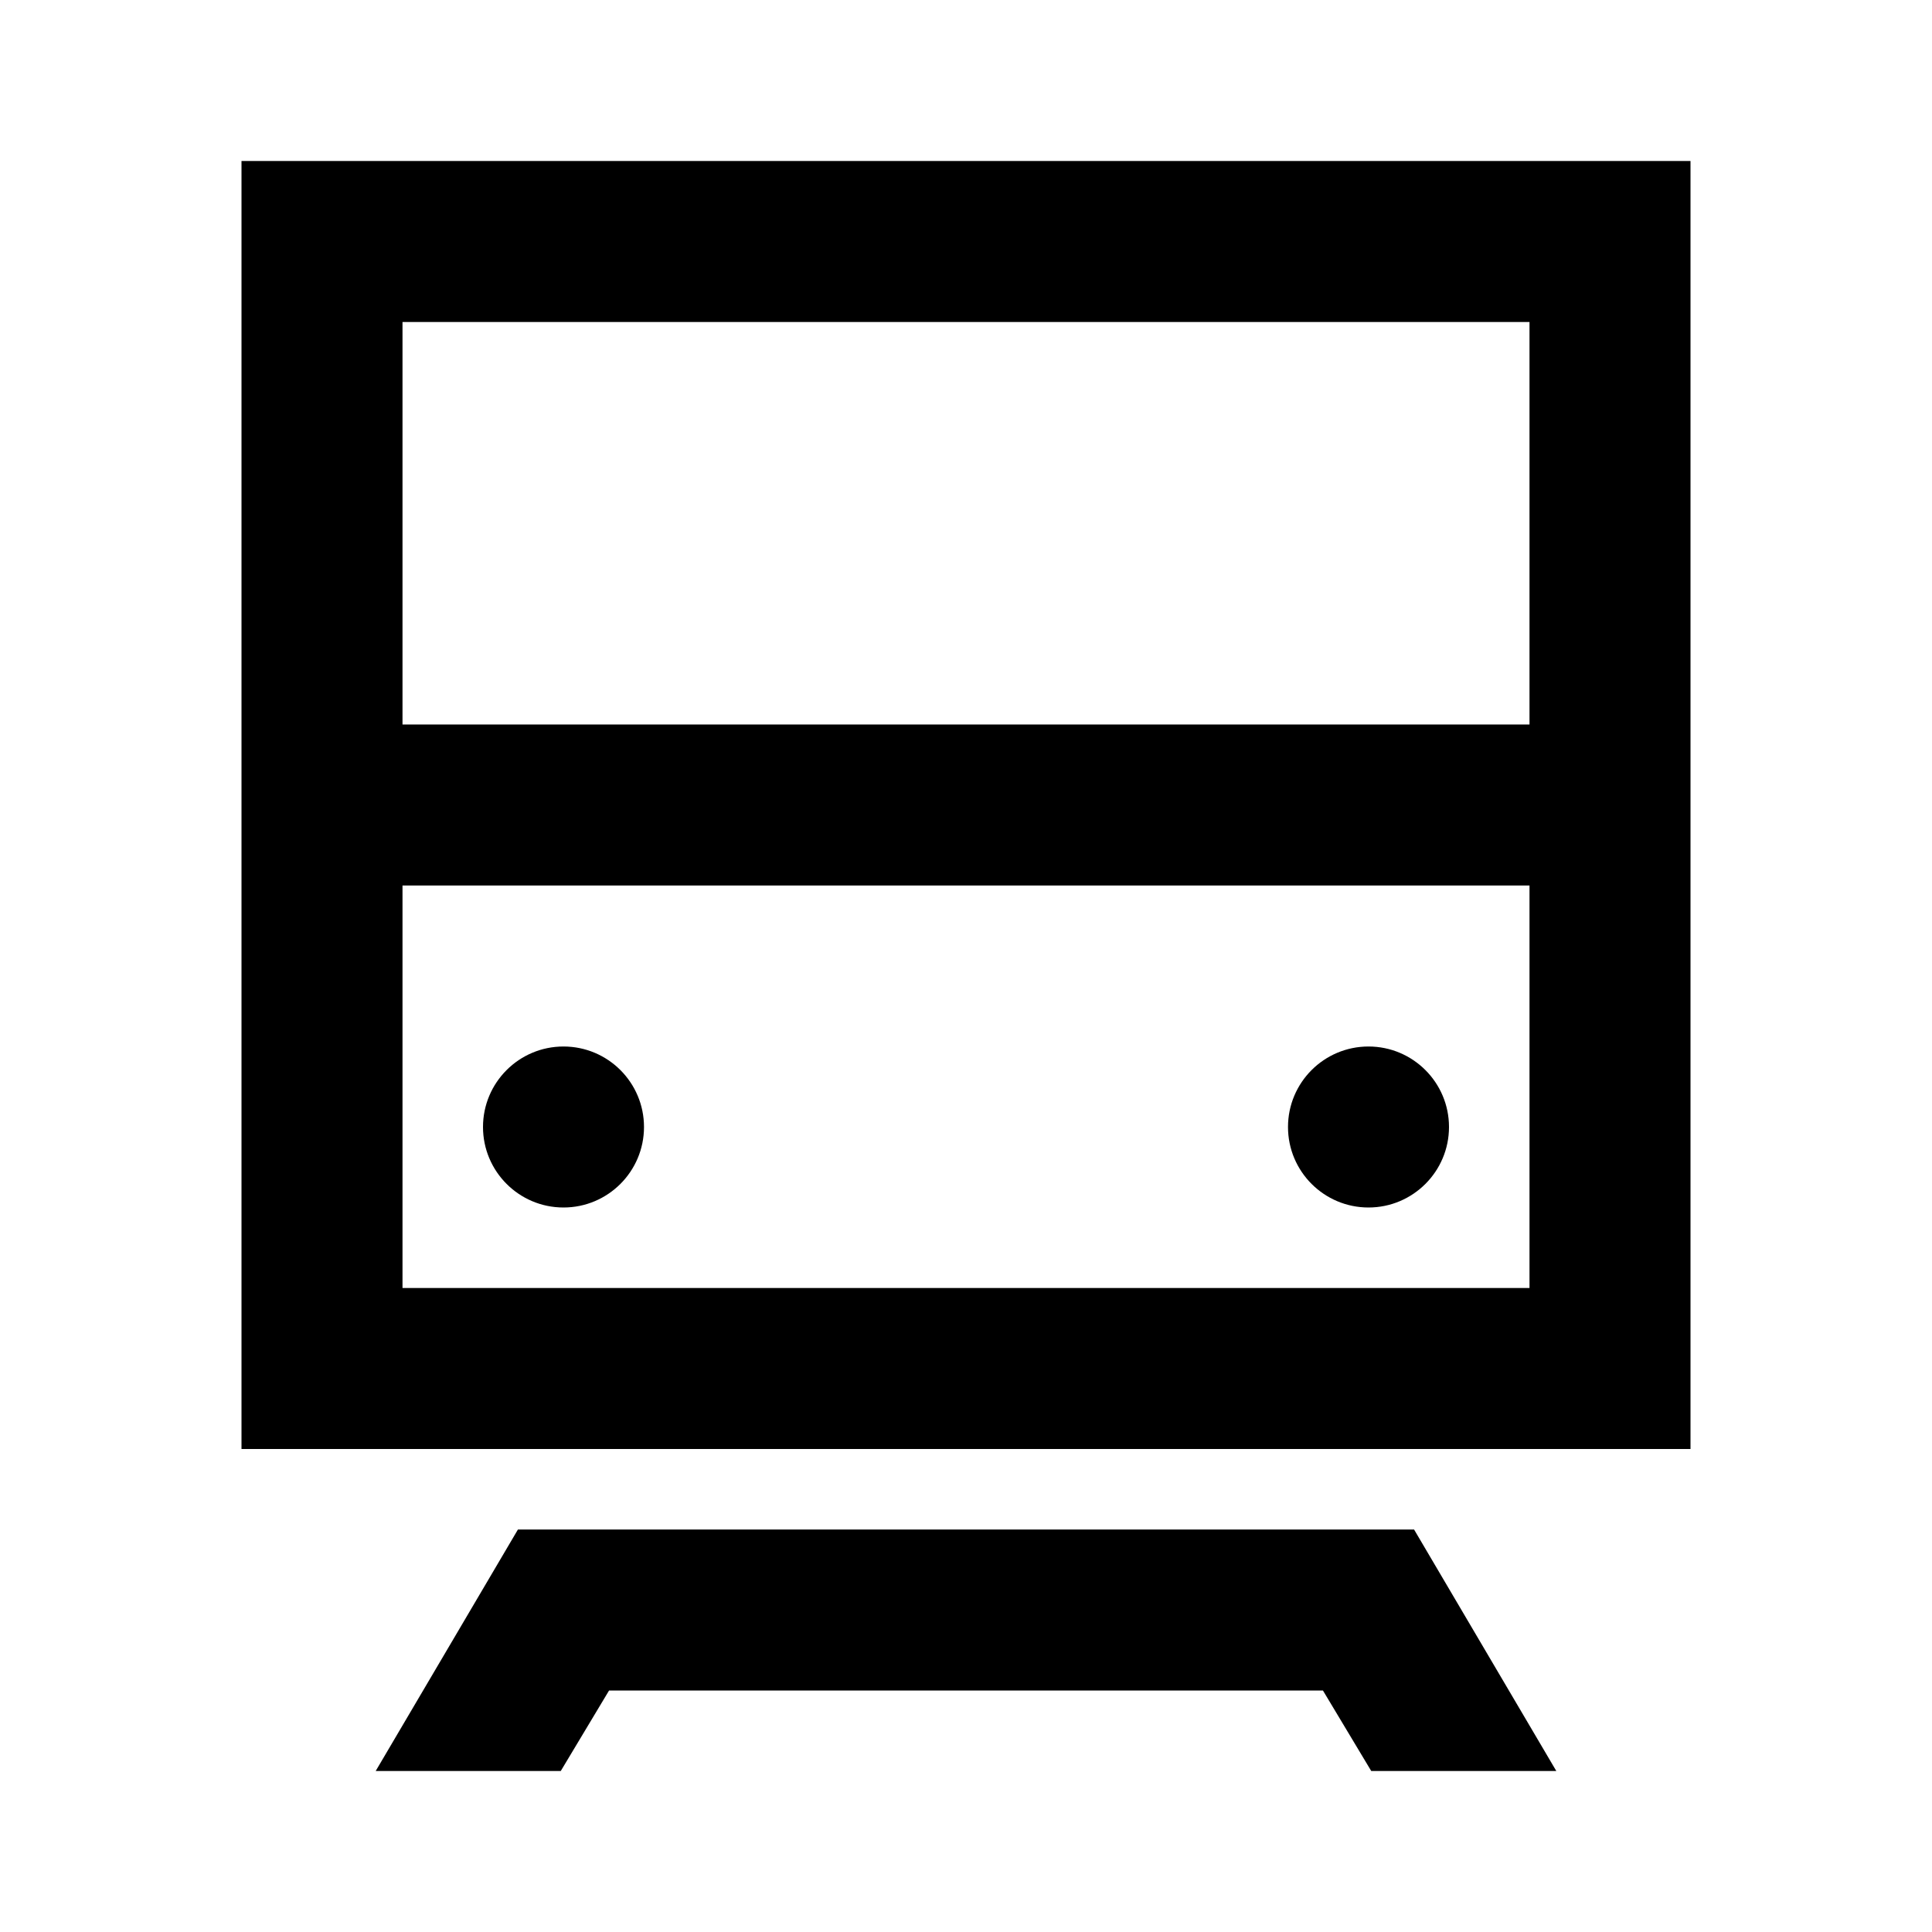
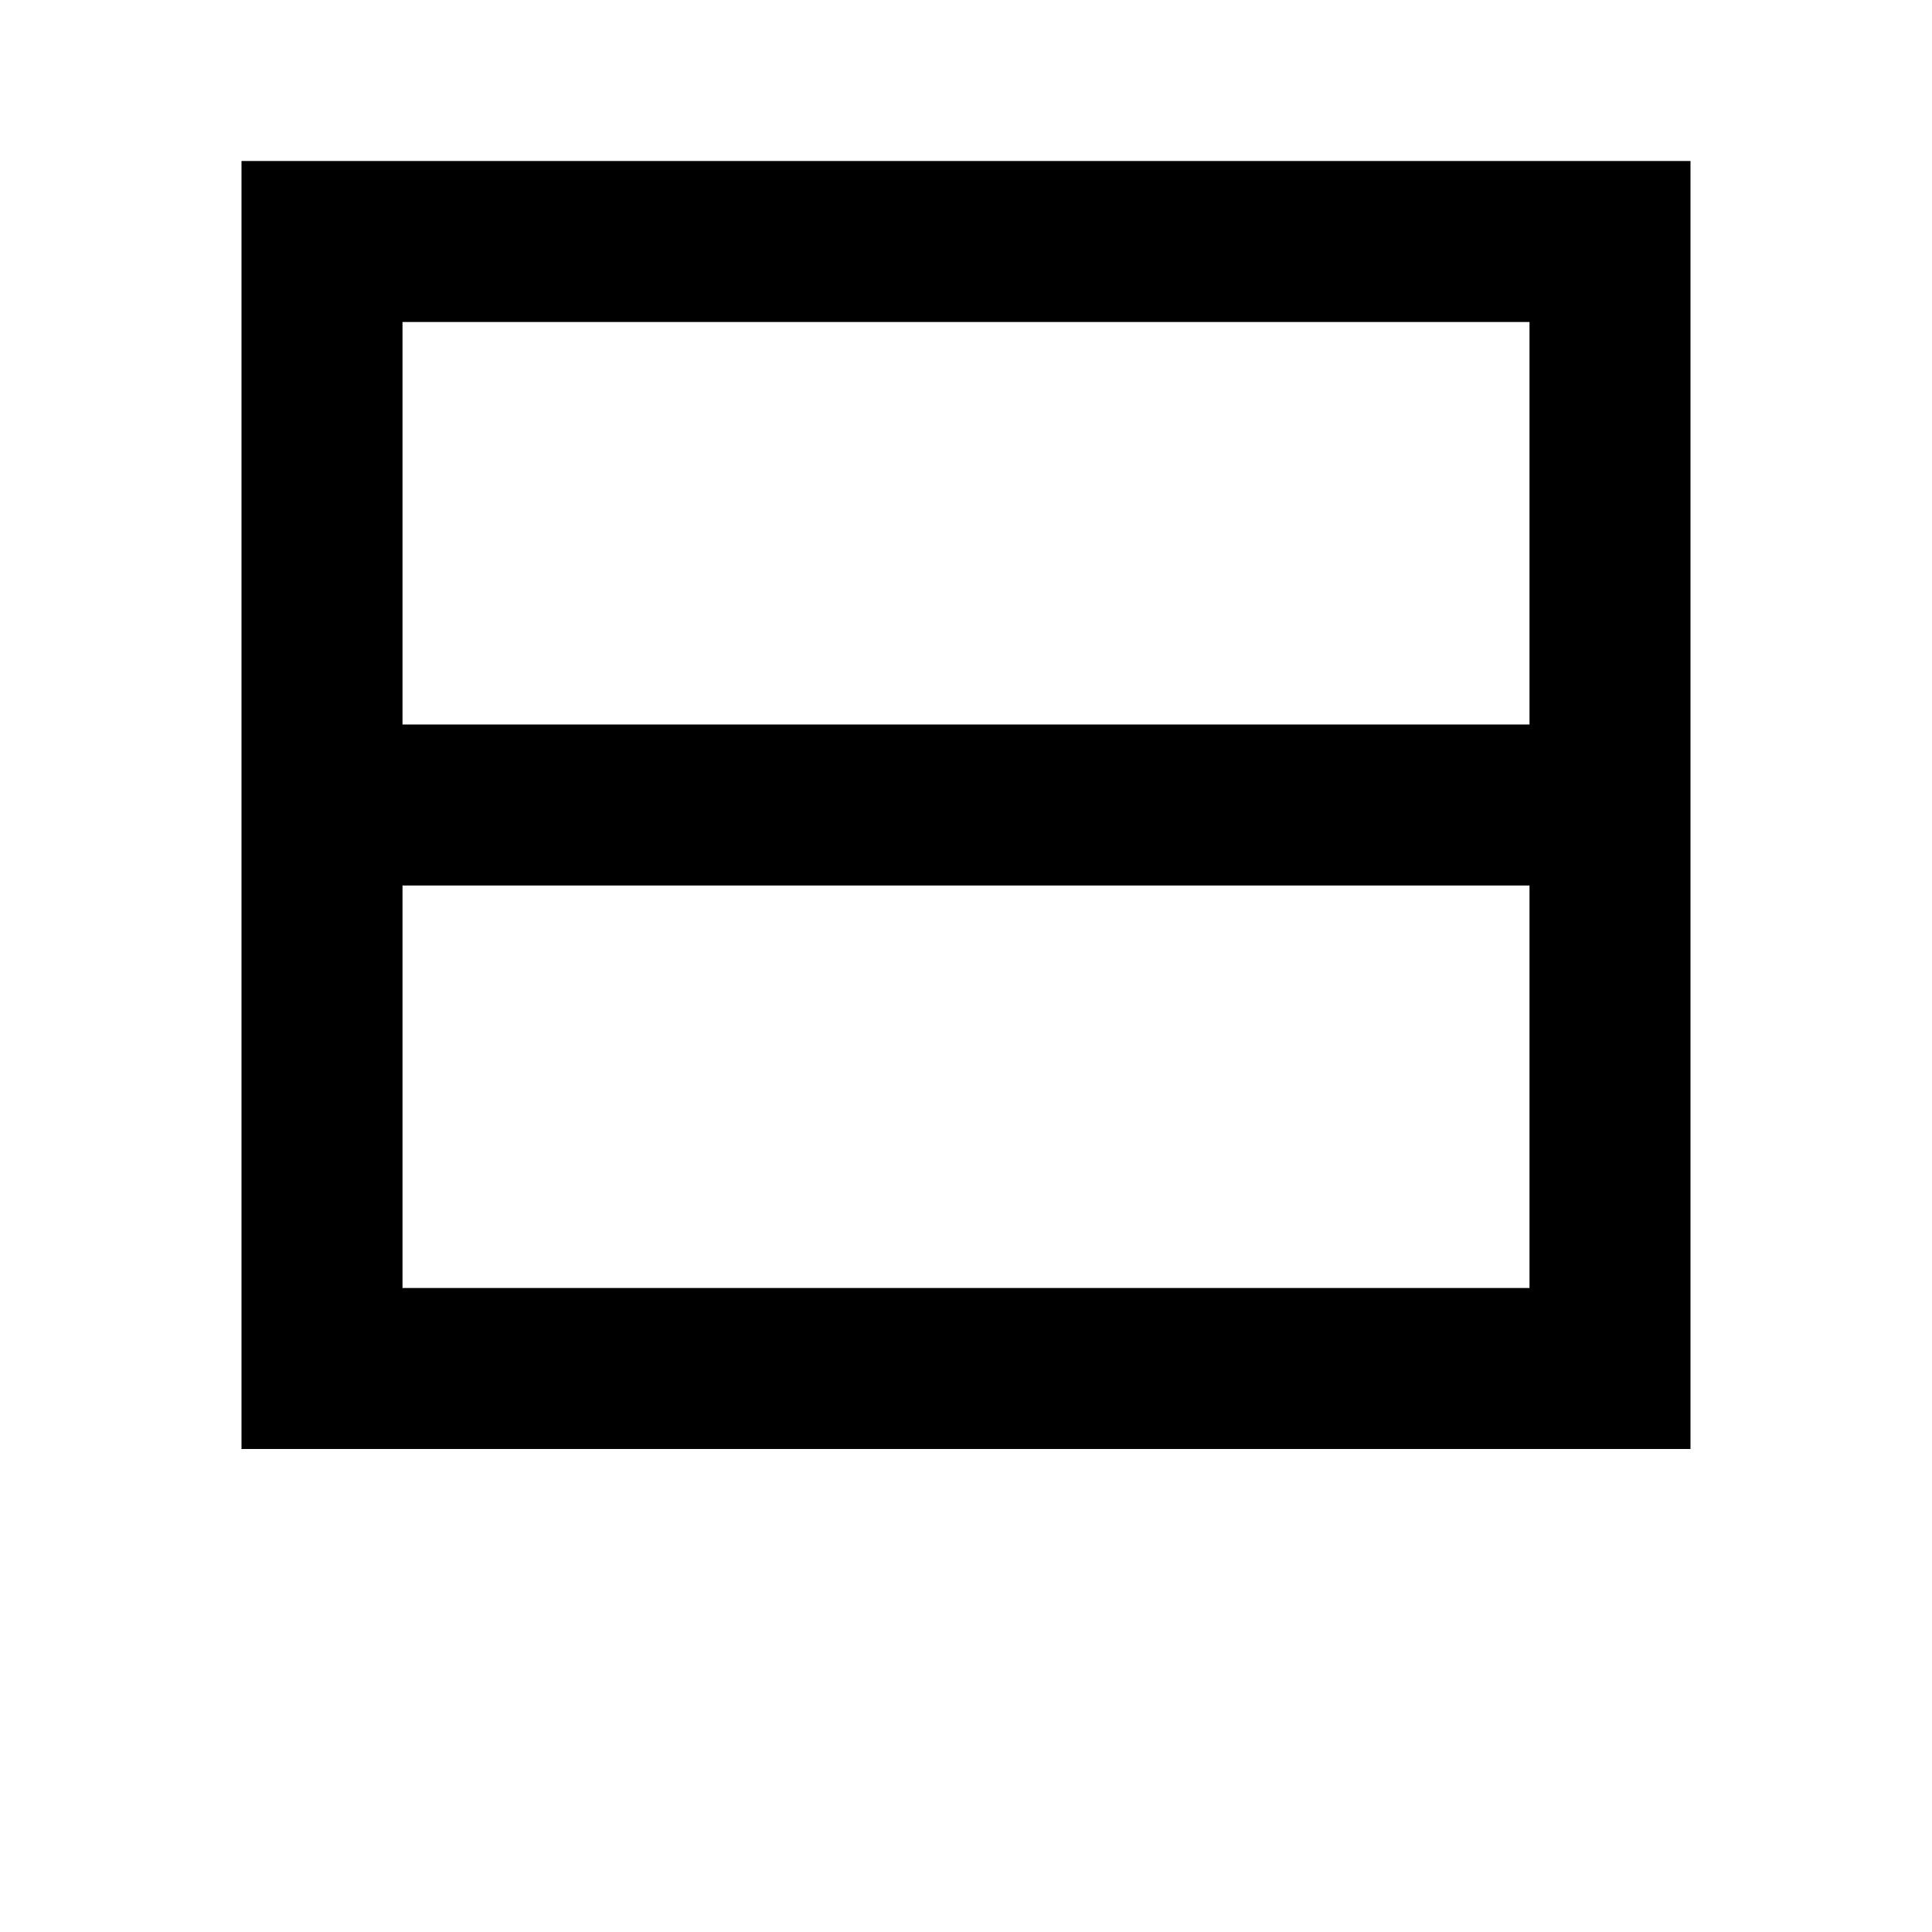
<svg xmlns="http://www.w3.org/2000/svg" width="24" height="24" viewBox="0 0 24 24" fill="none">
-   <path d="M8 14C8 14.552 7.552 15 7 15C6.448 15 6 14.552 6 14C6 13.448 6.448 13 7 13C7.552 13 8 13.448 8 14Z" fill="black" />
-   <path d="M18 14C18 14.552 17.552 15 17 15C16.448 15 16 14.552 16 14C16 13.448 16.448 13 17 13C17.552 13 18 13.448 18 14Z" fill="black" />
  <path fill-rule="evenodd" clip-rule="evenodd" d="M3 18V2H21V18H3ZM5 4H19V9H5V4ZM5 11V16H19V11H5Z" fill="black" />
-   <path d="M17.566 19H6.434L4.667 22H6.966L7.566 21H16.434L17.034 22H19.333L17.566 19Z" fill="black" />
</svg>